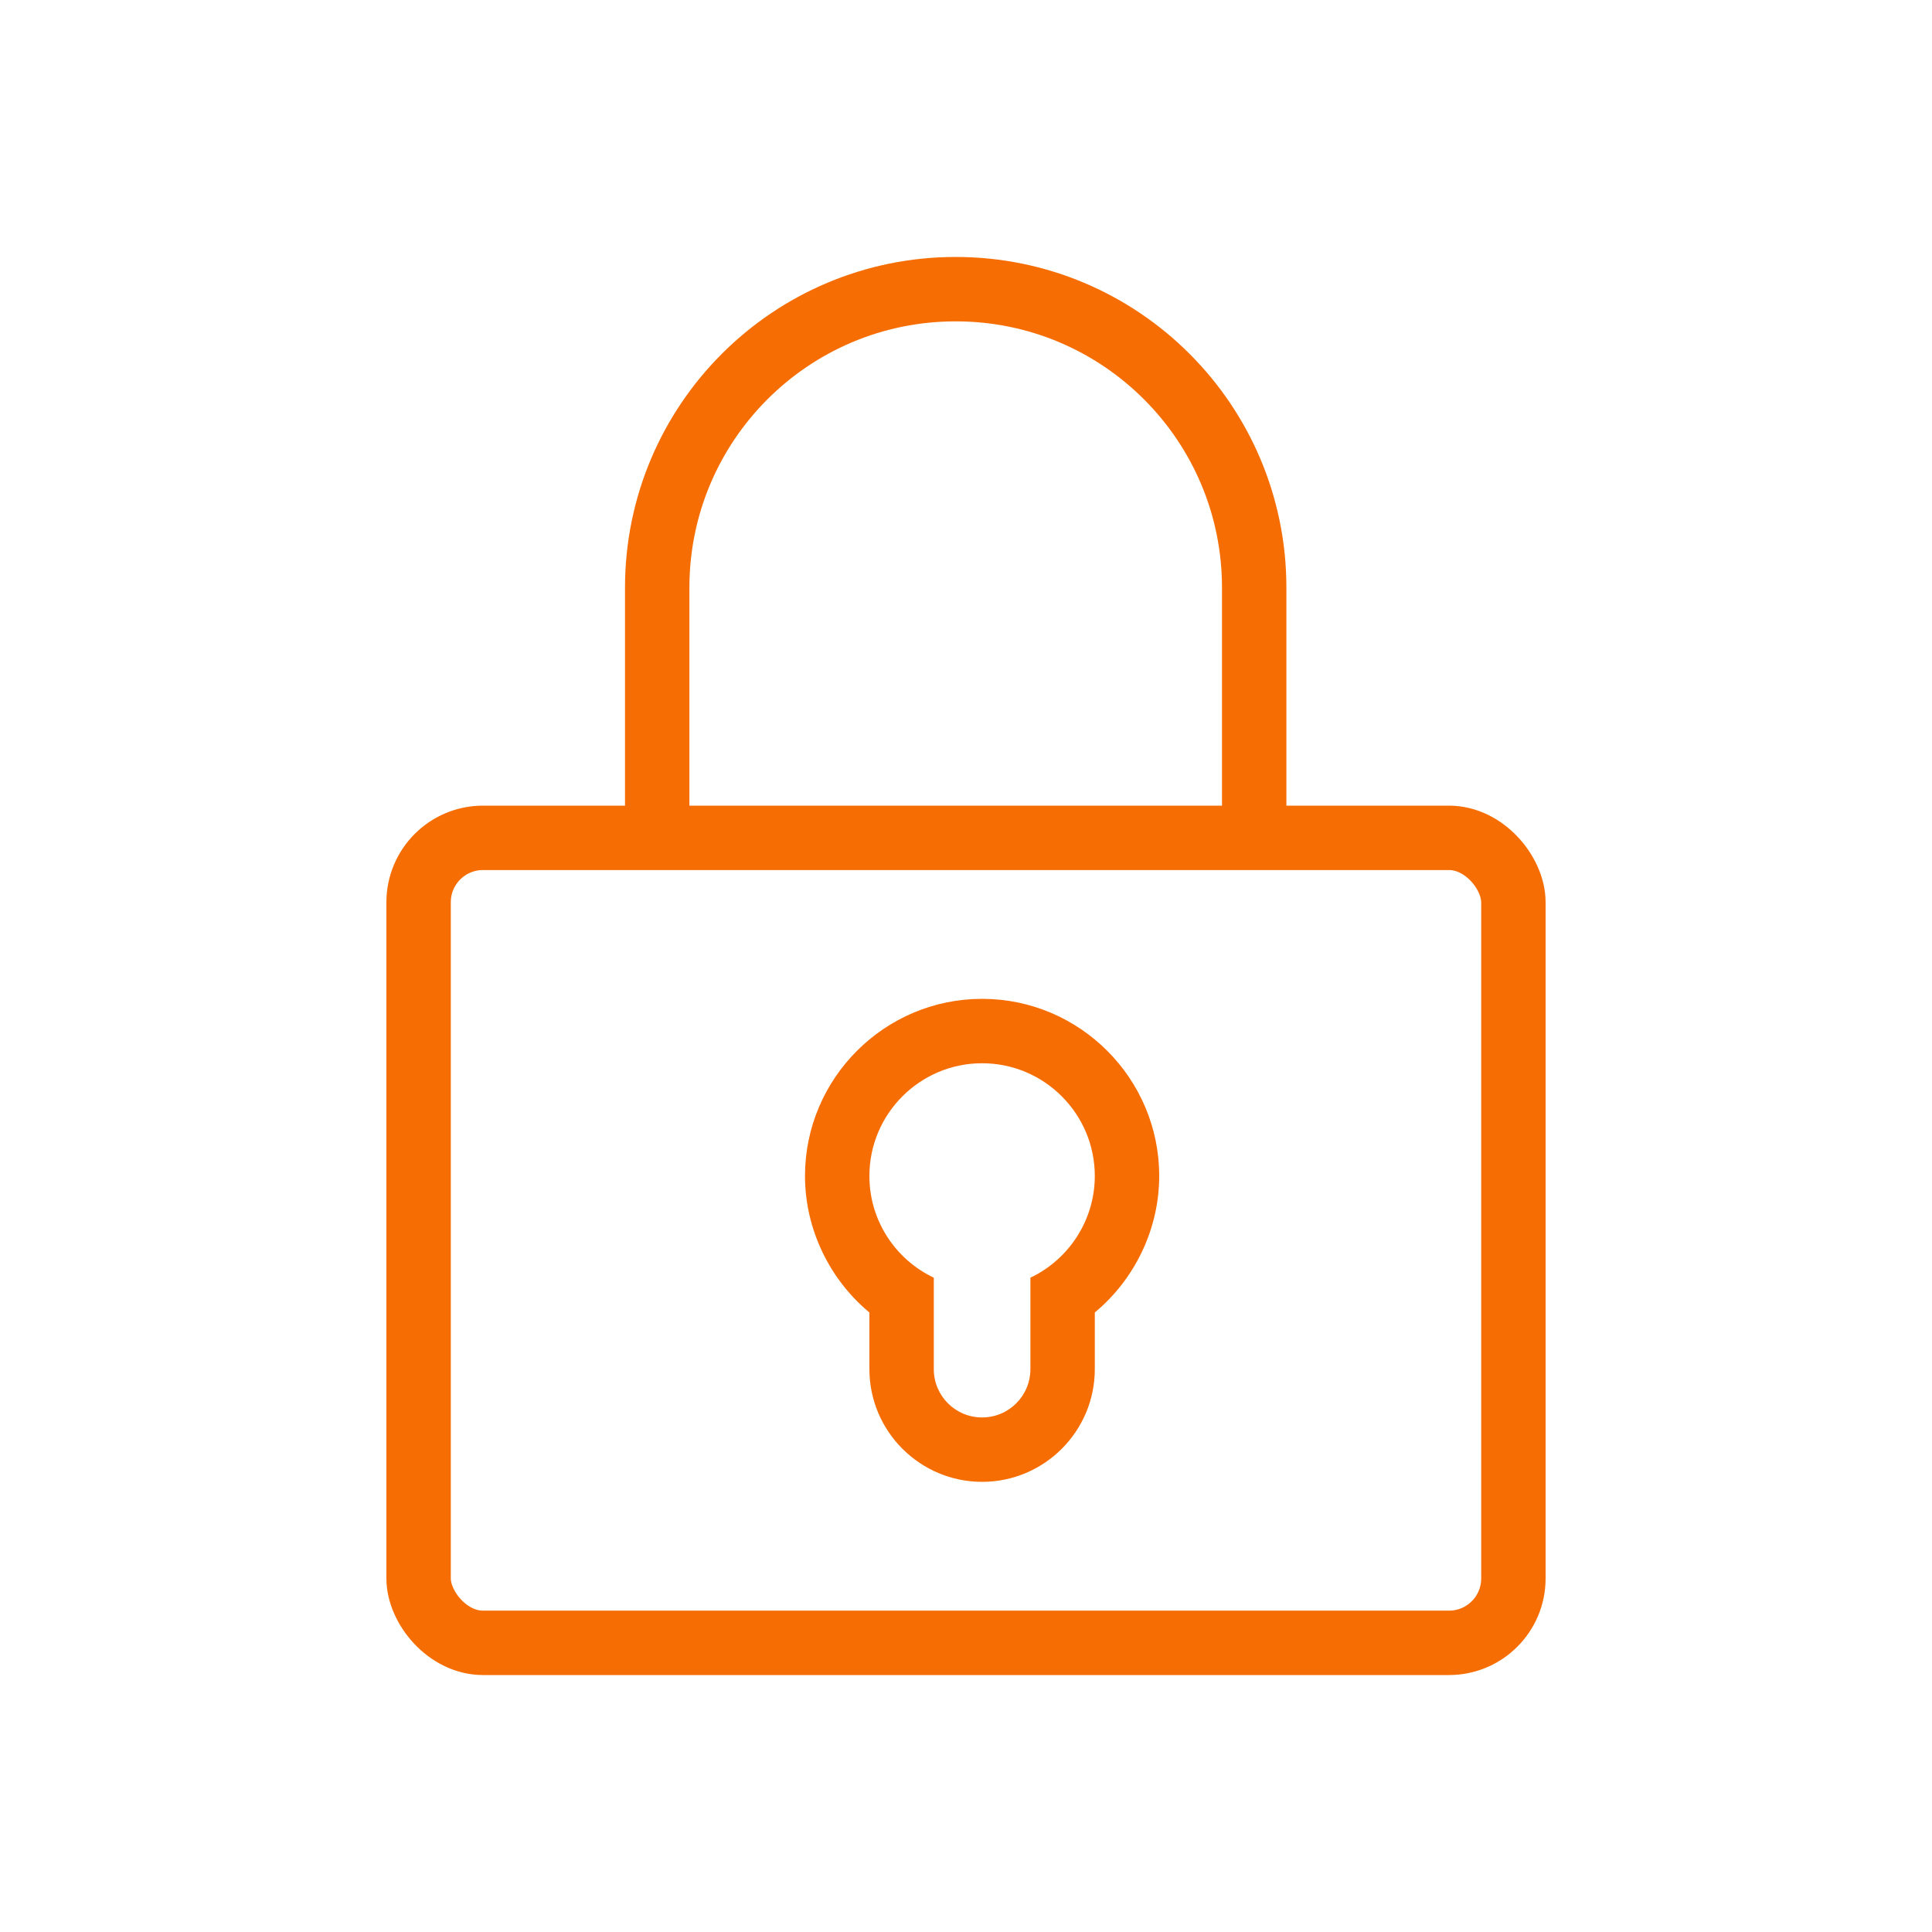
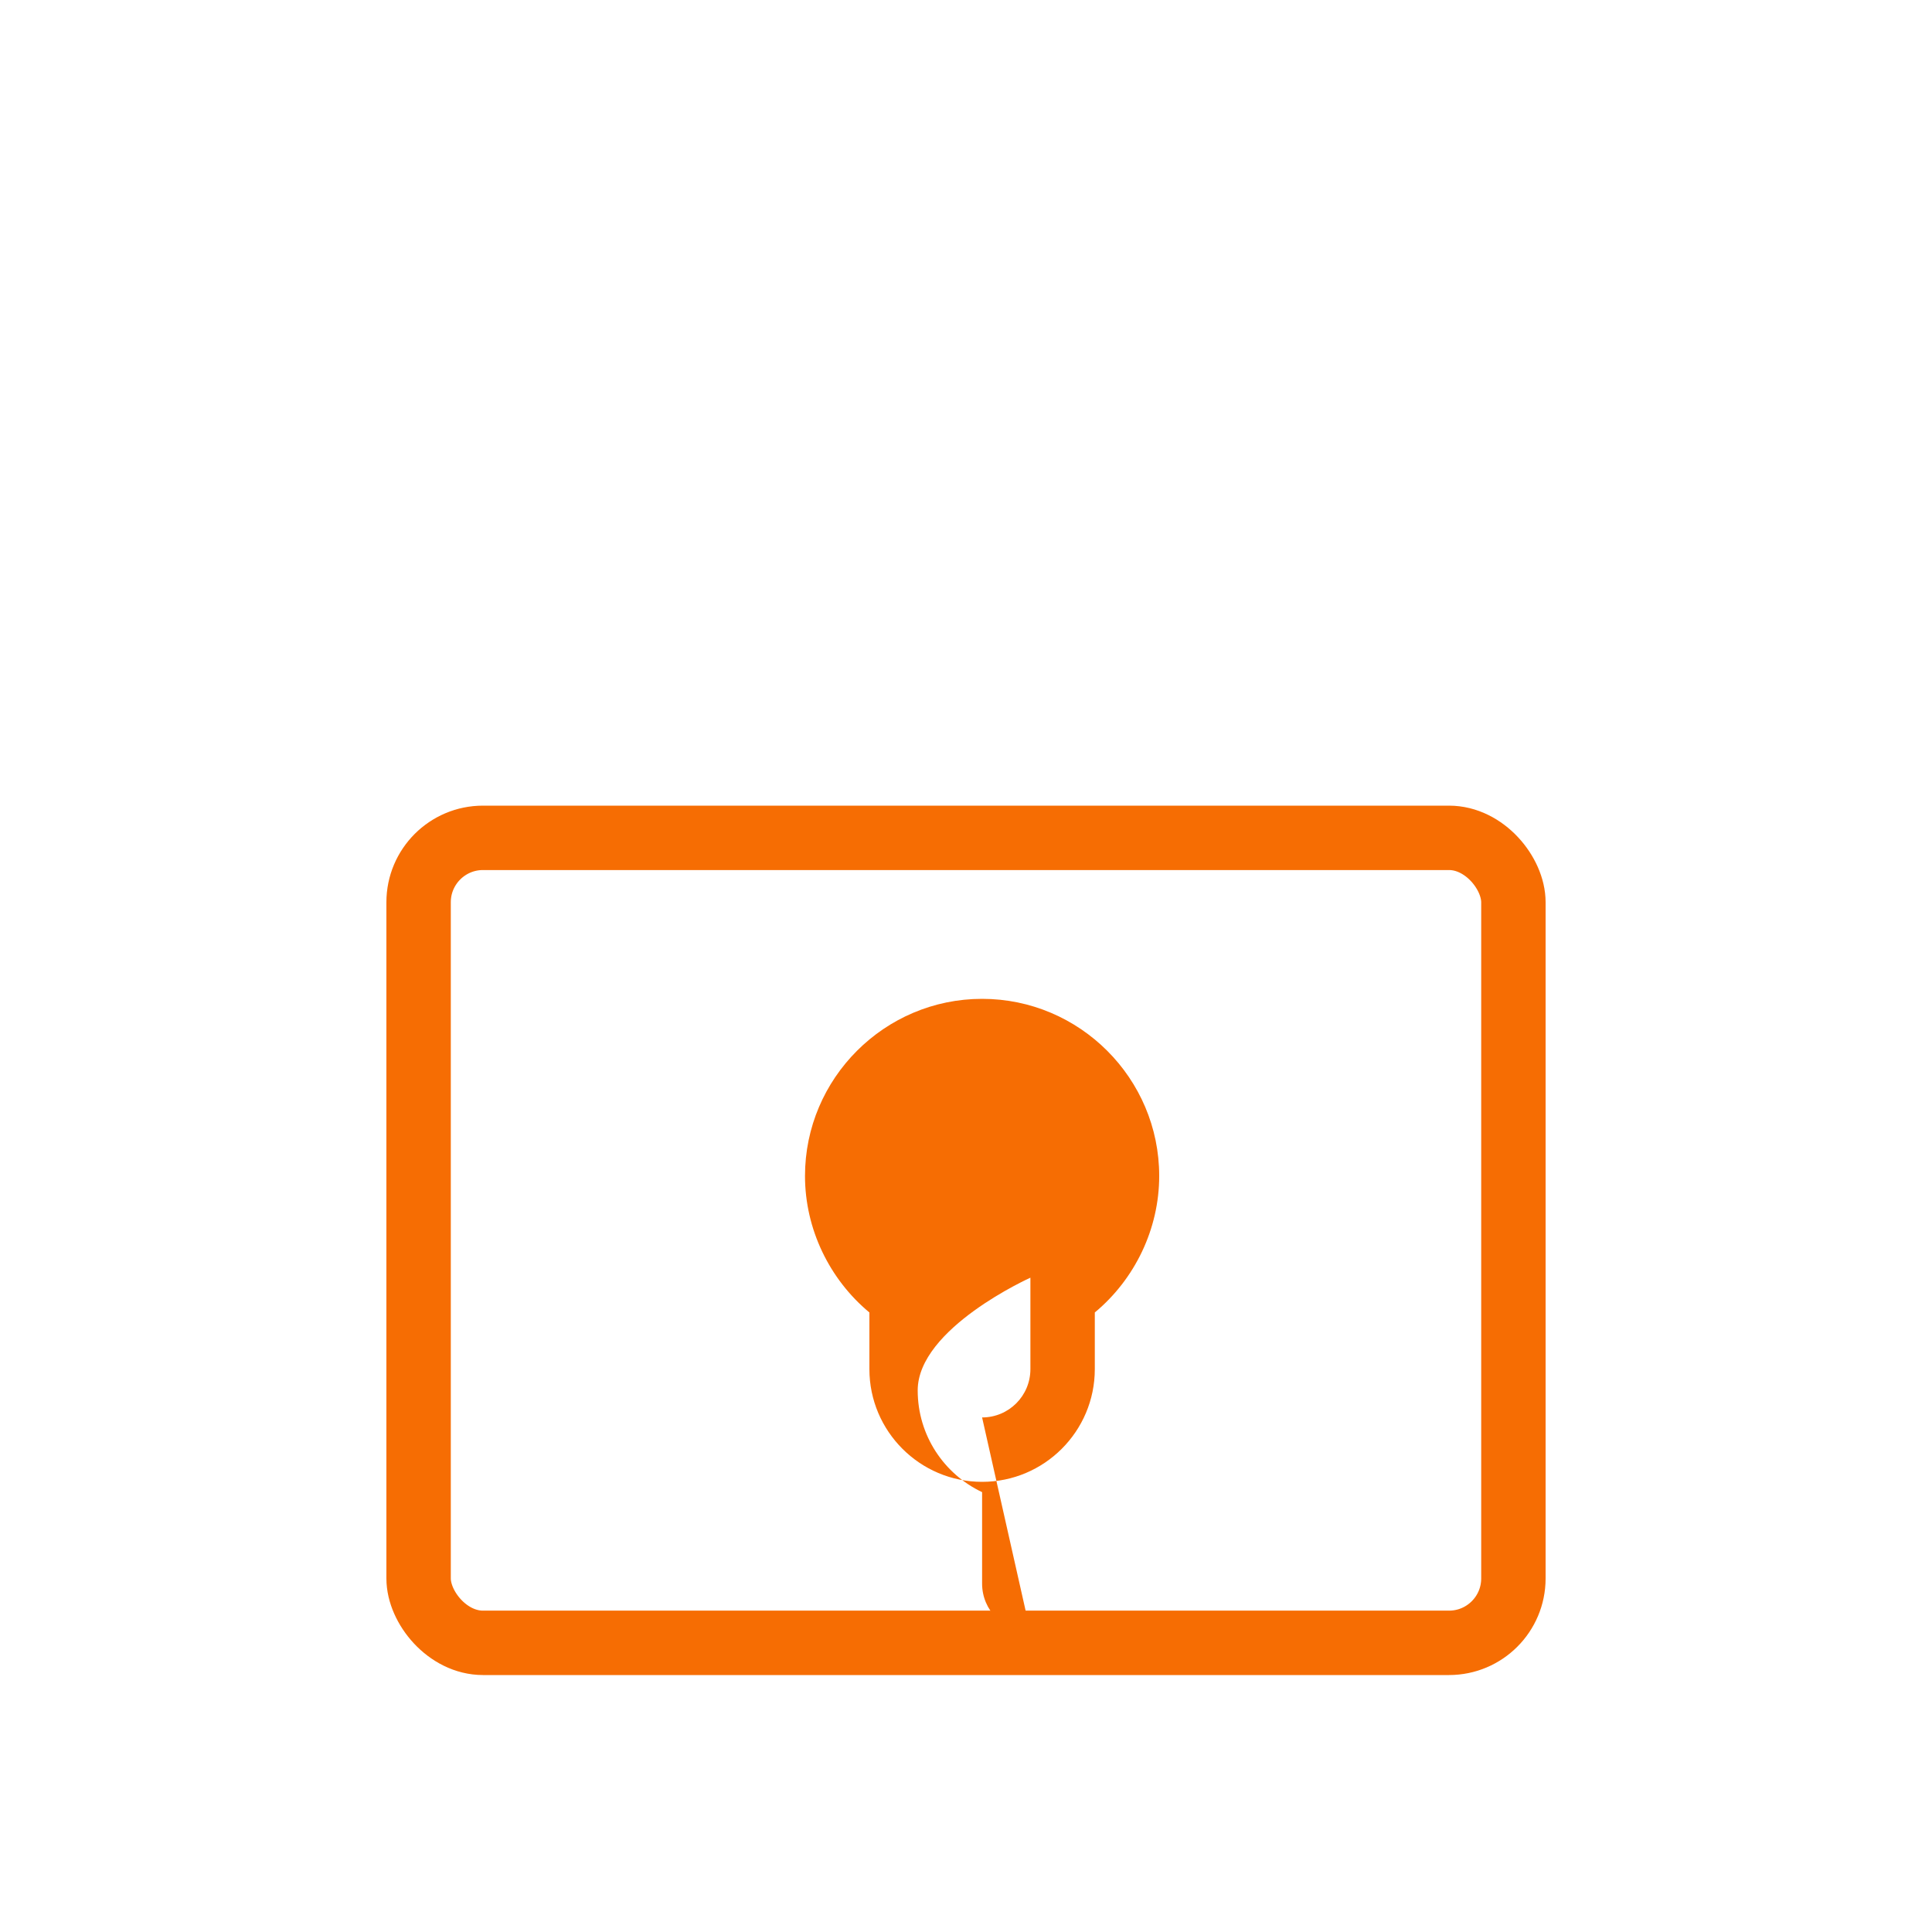
<svg xmlns="http://www.w3.org/2000/svg" id="Camada_1" data-name="Camada 1" viewBox="0 0 60 60">
  <defs>
    <style>
      .cls-1, .cls-2 {
        fill: none;
      }

      .cls-1, .cls-3 {
        stroke-width: 0px;
      }

      .cls-2 {
        stroke: #f66d03;
        stroke-linecap: round;
        stroke-linejoin: round;
        stroke-width: 2px;
      }

      .cls-3 {
        fill: #f66d03;
      }
    </style>
  </defs>
  <g id="Grupo_247" data-name="Grupo 247">
    <g id="lock">
      <rect id="Retângulo_147" data-name="Retângulo 147" class="cls-2" x="13" y="26.02" width="34" height="25" rx="2" ry="2" />
-       <path id="Caminho_398" data-name="Caminho 398" class="cls-2" d="M20.41,25.66v-7.41c0-5.12,4.15-9.27,9.27-9.27s9.27,4.15,9.27,9.27v7.41" />
    </g>
    <g id="União_1" data-name="União 1">
      <path class="cls-1" d="M29,42.52v-2.84c-1.22-.58-2-1.81-2-3.16,0-1.93,1.57-3.5,3.5-3.5s3.5,1.57,3.5,3.5h0c0,1.35-.78,2.58-2,3.16v2.84c0,.83-.67,1.5-1.5,1.5s-1.5-.67-1.5-1.5Z" />
-       <path class="cls-3" d="M30.5,44.02c.83,0,1.5-.67,1.5-1.5v-2.84c1.18-.56,2-1.77,2-3.16,0-1.93-1.57-3.5-3.5-3.5s-3.5,1.57-3.5,3.5c0,1.4.82,2.6,2,3.16v2.84c0,.83.67,1.5,1.5,1.5M30.5,46.02c-1.93,0-3.5-1.57-3.5-3.5v-1.76c-1.24-1.03-2-2.59-2-4.24,0-3.03,2.47-5.5,5.5-5.5s5.5,2.47,5.5,5.5c0,1.65-.76,3.21-2,4.24v1.76c0,1.93-1.57,3.5-3.5,3.5Z" />
+       <path class="cls-3" d="M30.5,44.02c.83,0,1.5-.67,1.5-1.5v-2.84s-3.5,1.57-3.5,3.5c0,1.4.82,2.6,2,3.16v2.84c0,.83.67,1.5,1.5,1.5M30.5,46.02c-1.93,0-3.5-1.57-3.5-3.5v-1.76c-1.24-1.03-2-2.59-2-4.24,0-3.03,2.47-5.5,5.5-5.5s5.5,2.47,5.5,5.5c0,1.65-.76,3.21-2,4.24v1.76c0,1.93-1.57,3.5-3.5,3.5Z" />
    </g>
  </g>
</svg>